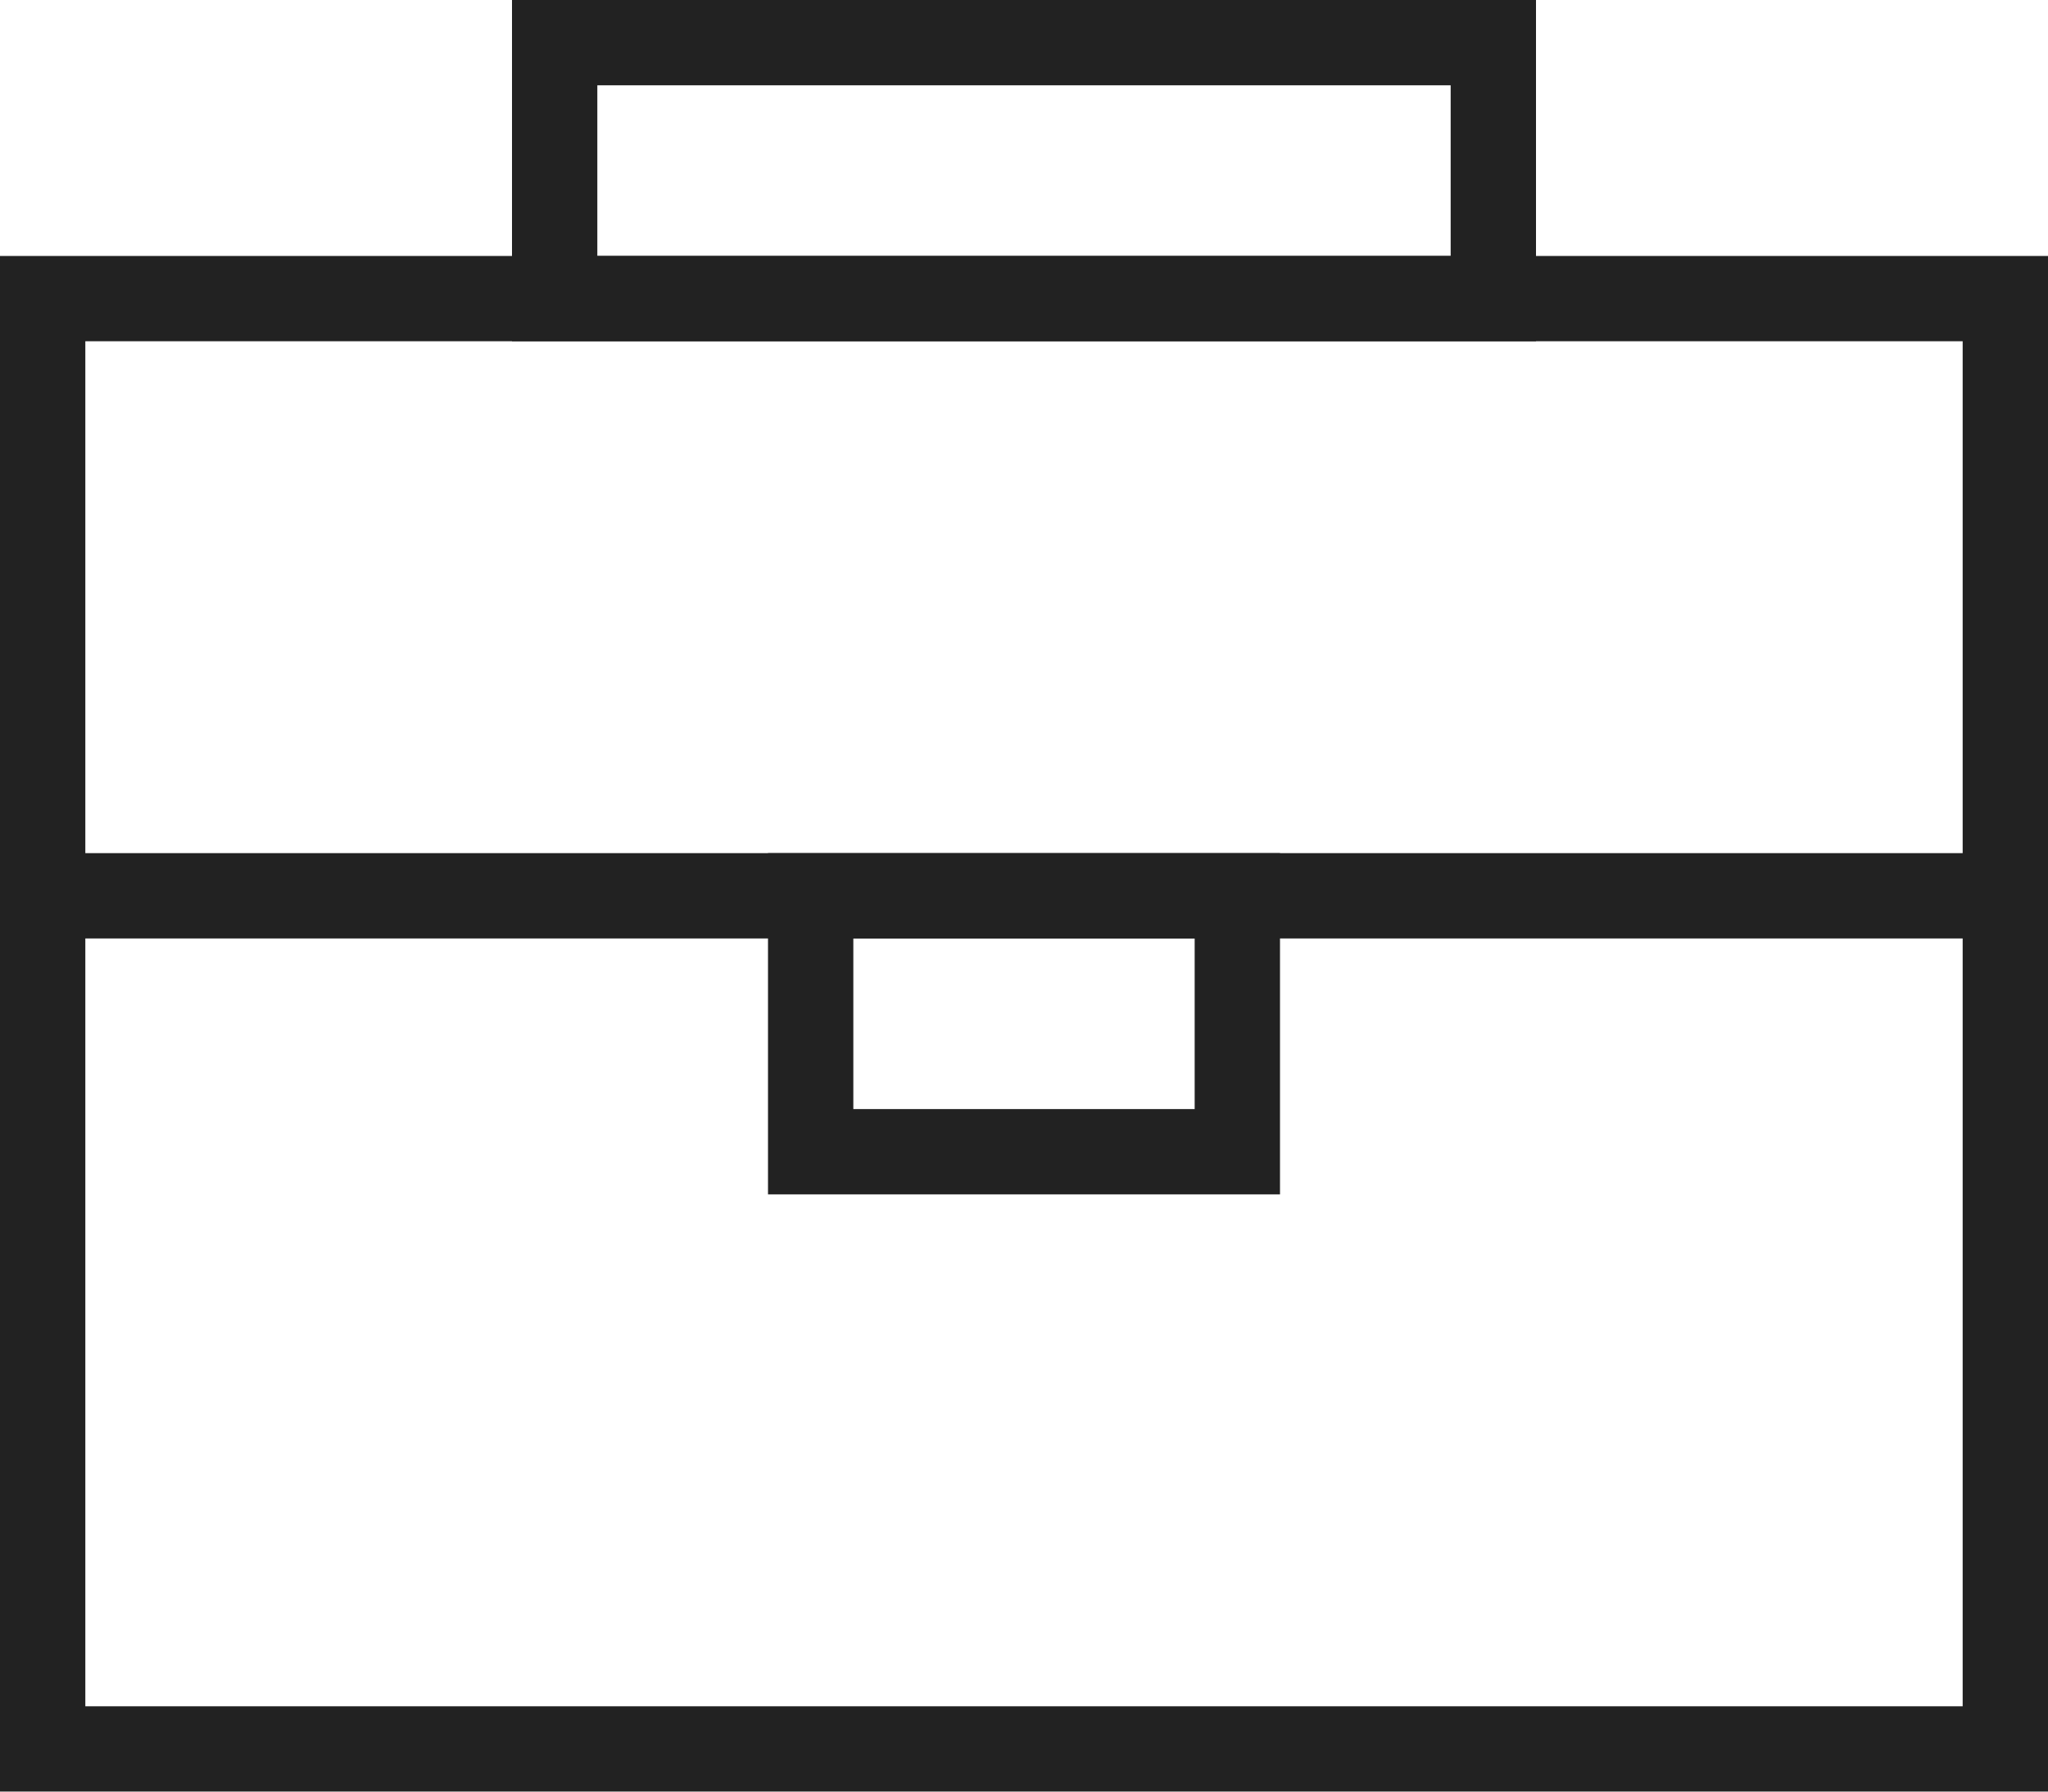
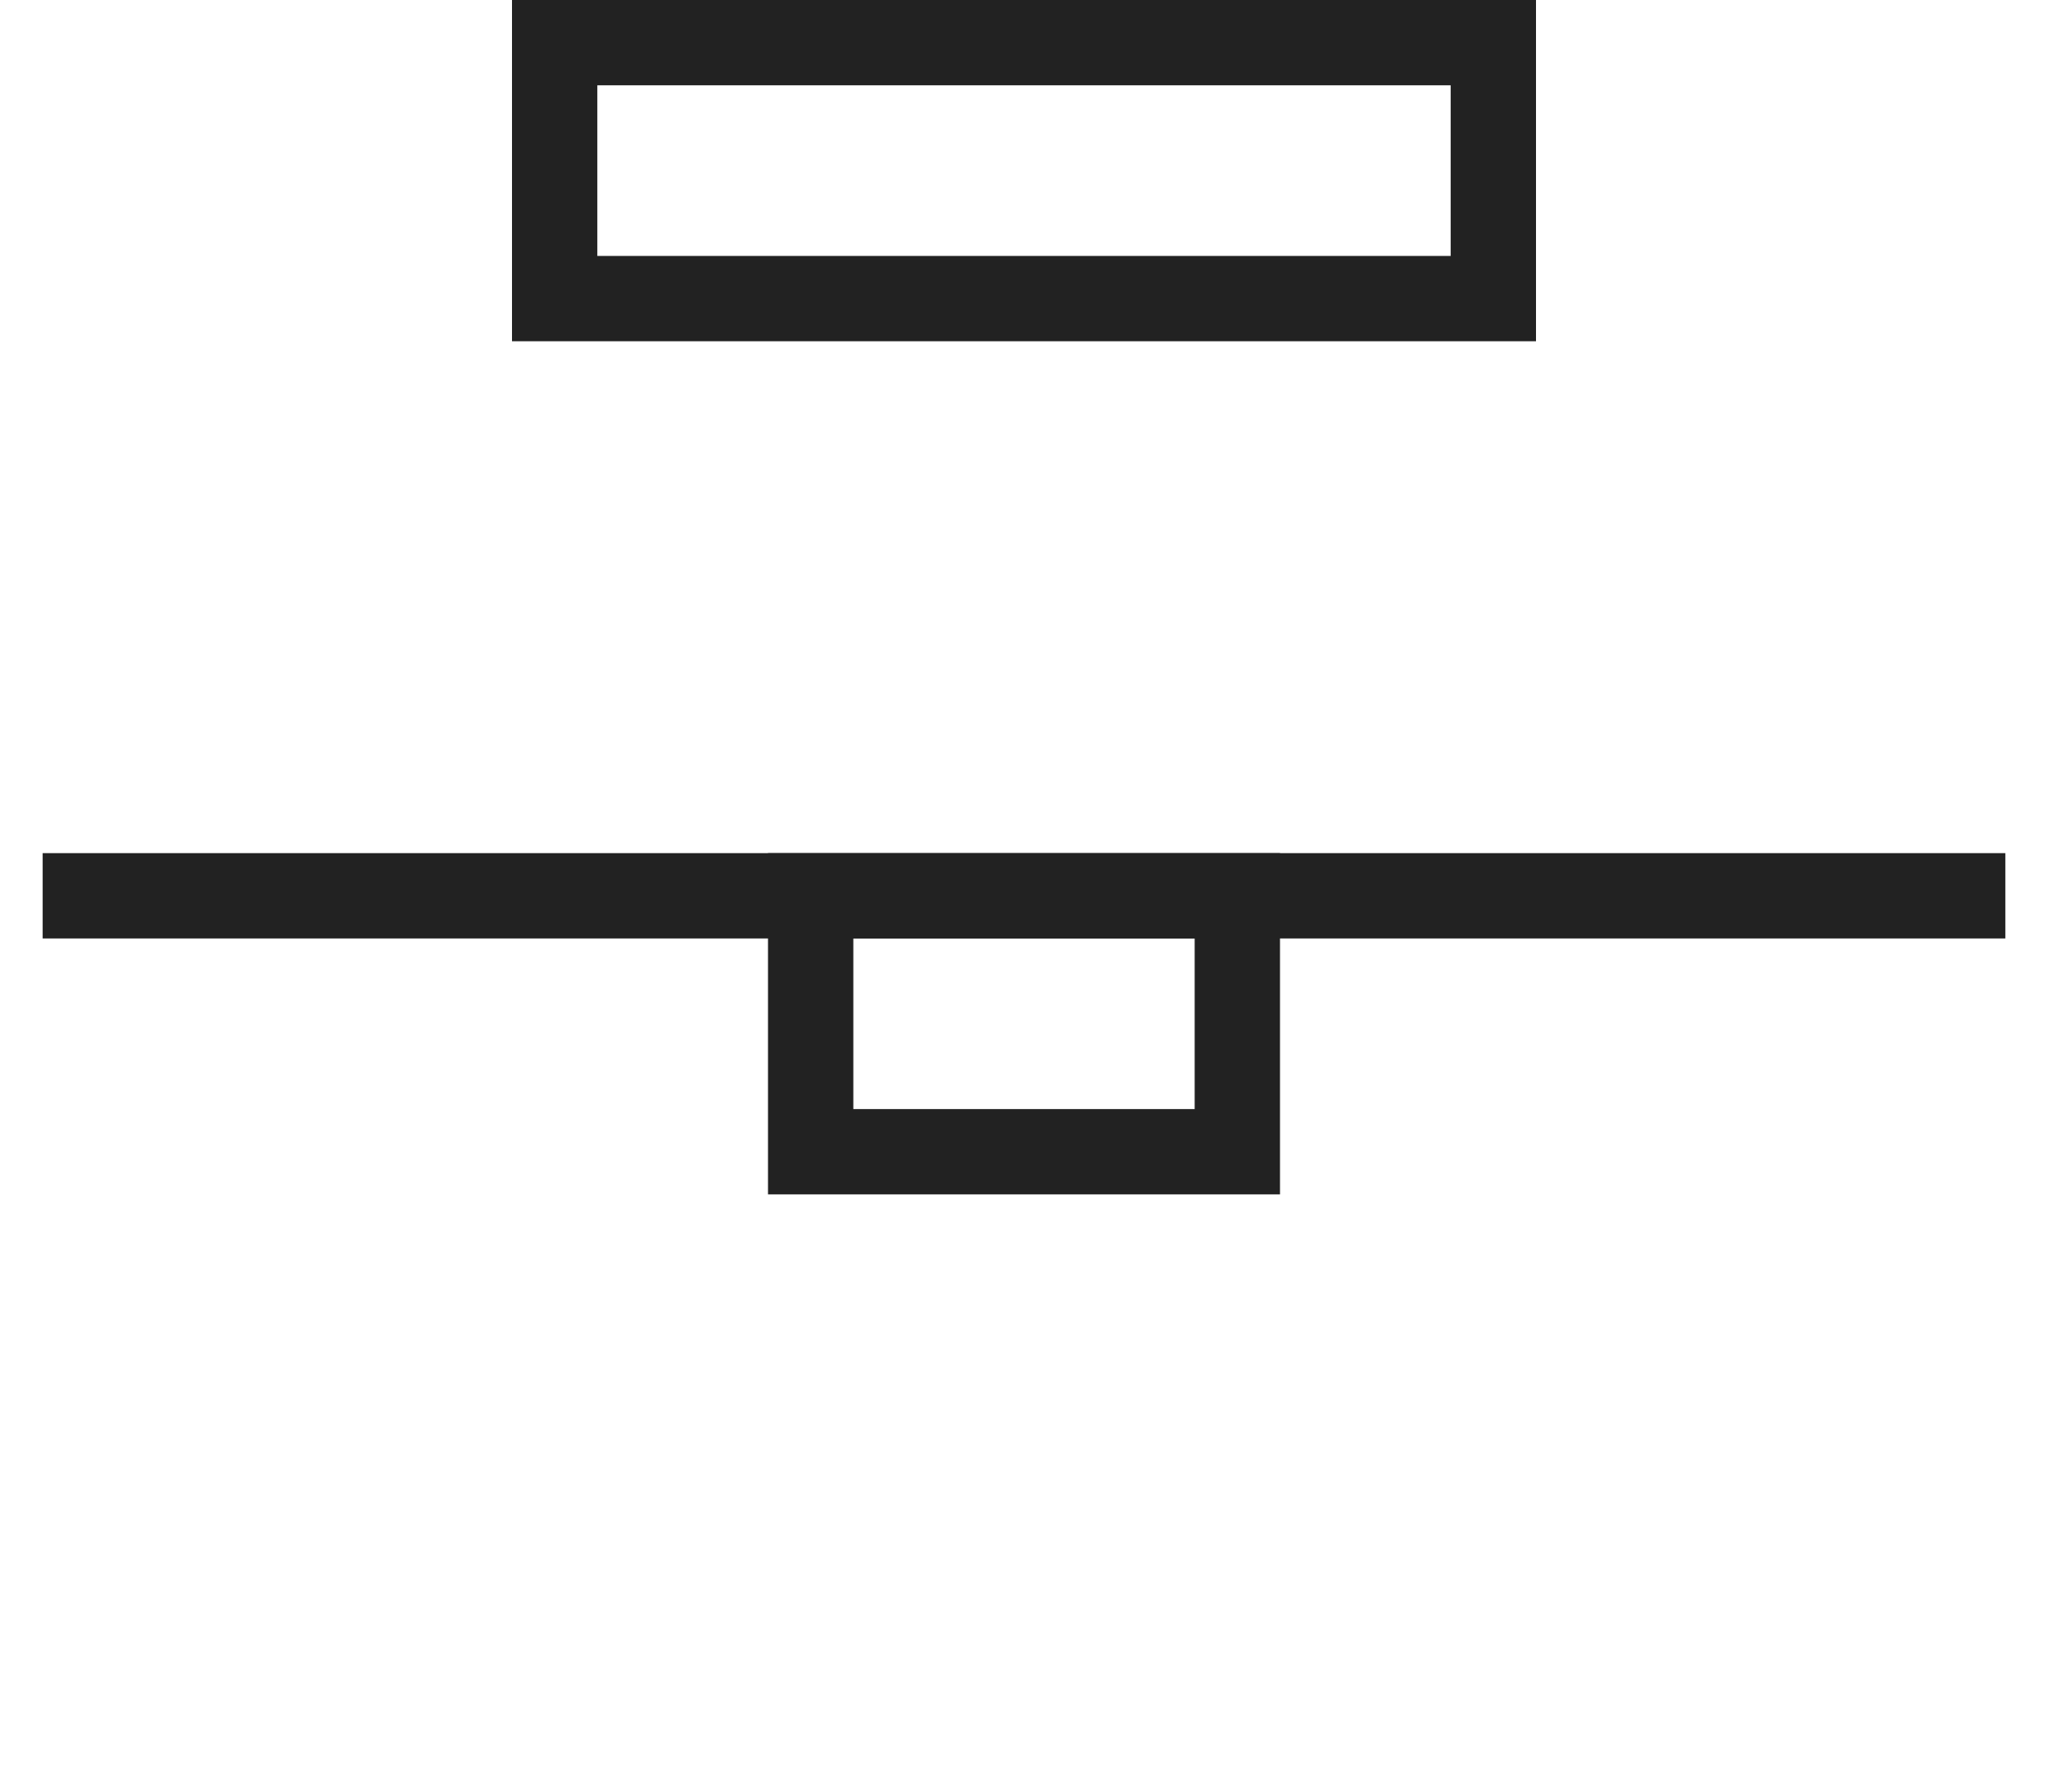
<svg xmlns="http://www.w3.org/2000/svg" width="24" height="21" viewBox="0 0 24 21">
  <g id="グループ_54766" data-name="グループ 54766" transform="translate(-106 -992)">
    <g id="長方形_86875" data-name="長方形 86875" transform="translate(106 995)" fill="none" stroke="#222" stroke-width="1">
      <rect width="24" height="18" stroke="none" />
-       <rect x="0.5" y="0.5" width="23" height="17" fill="none" />
    </g>
    <g id="長方形_86876" data-name="長方形 86876" transform="translate(112 992)" fill="none" stroke="#222" stroke-width="1">
-       <rect width="12" height="4" stroke="none" />
      <rect x="0.5" y="0.5" width="11" height="3" fill="none" />
    </g>
    <g id="長方形_86877" data-name="長方形 86877" transform="translate(115 1002)" fill="none" stroke="#222" stroke-width="1">
      <rect width="6" height="4" stroke="none" />
      <rect x="0.5" y="0.5" width="5" height="3" fill="none" />
    </g>
    <g id="長方形_86878" data-name="長方形 86878" transform="translate(106 1002)" fill="none" stroke="#222" stroke-width="1">
      <rect width="24" height="1" stroke="none" />
      <rect x="0.5" y="0.5" width="23" fill="none" />
    </g>
  </g>
</svg>